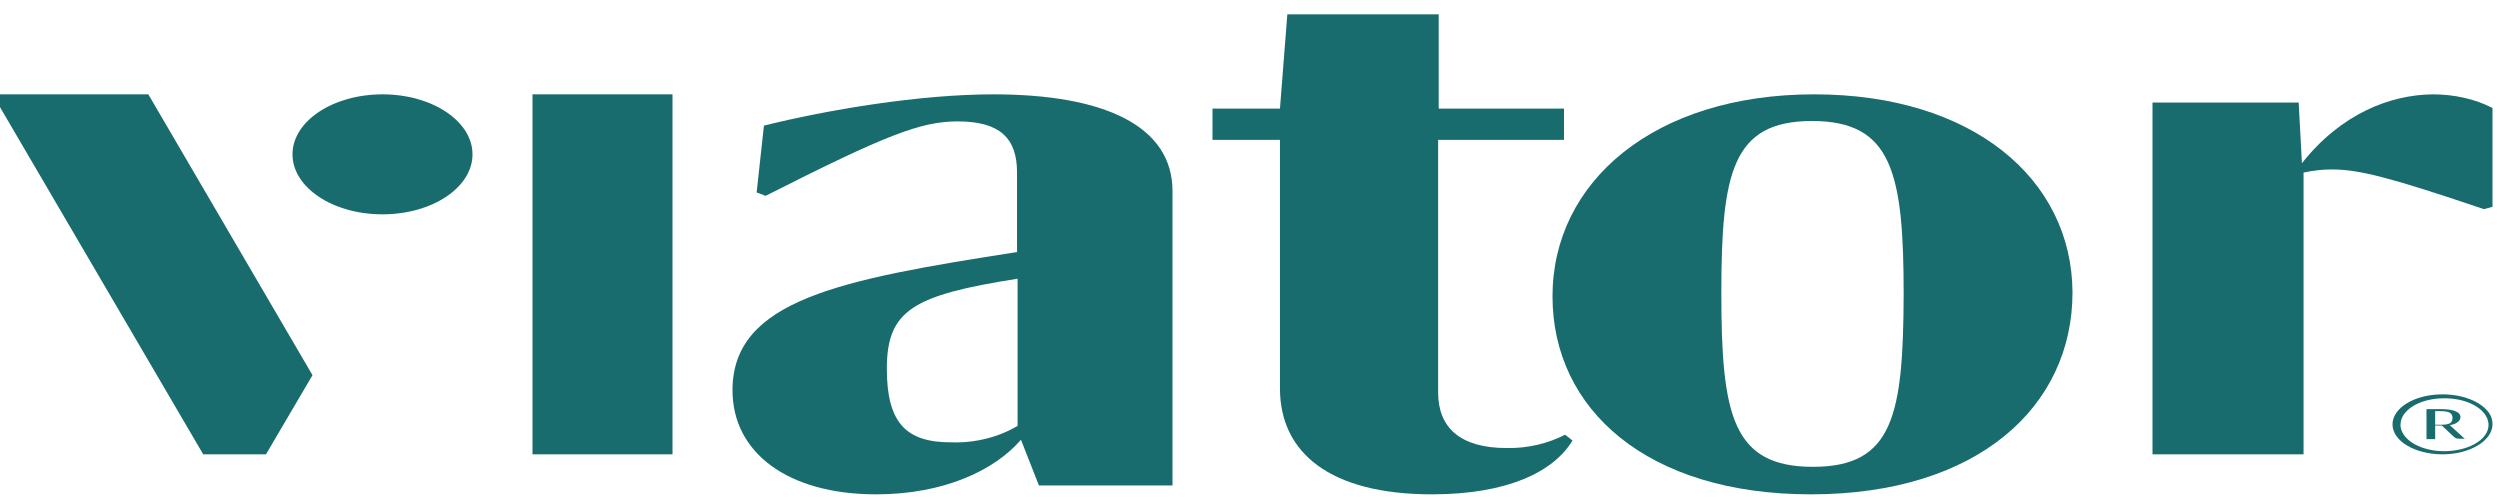
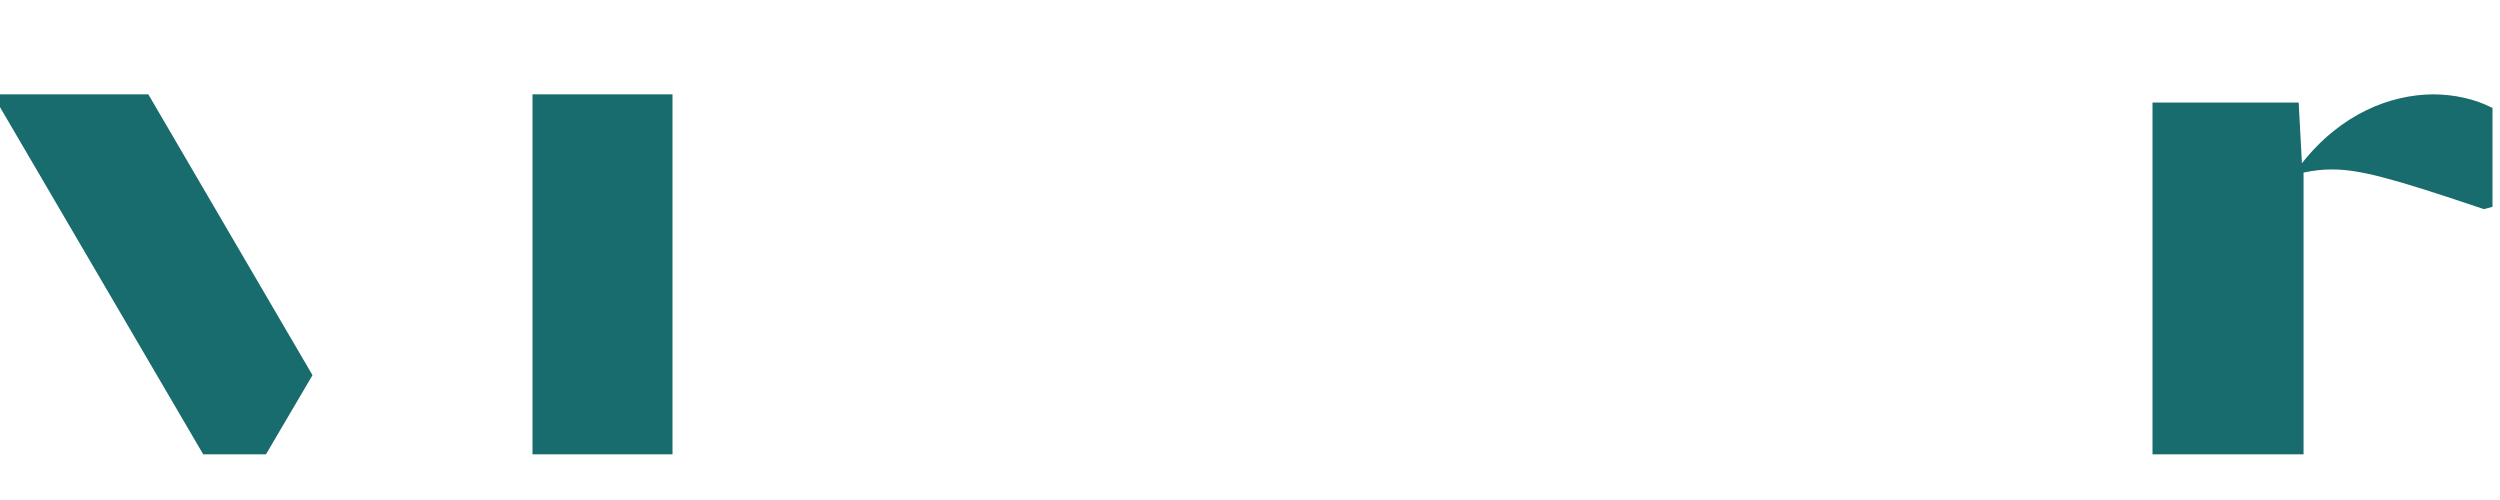
<svg xmlns="http://www.w3.org/2000/svg" width="125" height="25" viewBox="0 0 125 25" fill="none">
  <g clip-path="url(#clip0_130_1344)">
-     <path d="M122.125 19.917C123.324 19.877 124.358 20.437 124.424 21.177C124.491 21.897 123.558 22.517 122.325 22.557C121.125 22.597 120.092 22.037 120.025 21.297C120.025 21.277 120.025 21.257 120.025 21.237C120.025 20.517 120.958 19.937 122.125 19.917ZM122.125 19.717C120.725 19.717 119.625 20.397 119.625 21.217C119.625 22.057 120.758 22.717 122.125 22.717C123.491 22.717 124.624 22.037 124.624 21.217C124.658 20.397 123.524 19.717 122.125 19.717ZM122.491 21.257C122.791 21.217 123.024 21.057 123.024 20.857C123.024 20.577 122.625 20.457 122.058 20.457H121.325V21.957H121.758V21.277H122.091L122.625 21.777C122.791 21.937 122.825 21.937 123.058 21.937H123.258V21.957L122.491 21.257ZM122.058 21.237H121.758V20.557H122.025C122.458 20.557 122.625 20.657 122.625 20.897C122.625 21.137 122.491 21.237 122.058 21.237Z" fill="#196C6E" />
    <path d="M33.625 4.717H26.625V22.717H33.625V4.717Z" fill="#196C6E" />
-     <path d="M75.337 22.402C73.012 22.402 71.907 21.381 71.907 19.629V6.993H78.2V5.429H71.935V0.717H64.367L63.998 5.429H60.625V6.993H63.998V19.421C63.998 22.632 66.493 24.717 71.595 24.717C75.422 24.717 77.69 23.57 78.625 22.027L78.257 21.735C77.406 22.173 76.386 22.423 75.337 22.402Z" fill="#196C6E" />
-     <path d="M90.706 4.717C82.695 4.717 77.625 9.098 77.625 14.812C77.625 20.484 82.372 24.717 90.544 24.717C98.878 24.717 103.625 20.336 103.625 14.622C103.598 8.95 98.635 4.717 90.706 4.717ZM90.652 23.341C86.633 23.341 86.067 20.78 86.067 14.664C86.067 8.653 86.606 6.05 90.598 6.05C94.617 6.05 95.183 8.653 95.183 14.748C95.156 20.738 94.671 23.341 90.652 23.341Z" fill="#196C6E" />
    <path d="M115.096 8.161L114.934 5.125H107.625V22.717H115.178V8.628C115.638 8.531 116.098 8.472 116.585 8.472C117.939 8.472 119.482 8.862 124.192 10.457L124.625 10.341V5.398C123.759 4.95 122.703 4.717 121.647 4.717C119.509 4.736 117.045 5.69 115.096 8.161Z" fill="#196C6E" />
-     <path d="M51.048 21.989L51.946 24.273H58.625V9.558C58.625 6.302 55.23 4.717 49.673 4.717C45.941 4.717 41.339 5.499 38.196 6.281L37.832 9.622L38.281 9.791C44.258 6.768 46.026 6.07 47.878 6.07C49.982 6.07 50.852 6.894 50.852 8.628V12.603C42.013 13.977 36.625 14.992 36.625 19.516C36.625 22.624 39.375 24.717 43.809 24.717C47.204 24.717 49.73 23.512 51.048 21.989ZM44.342 18.438C44.342 15.499 45.661 14.759 50.88 13.935V21.292C49.926 21.863 48.747 22.159 47.541 22.116C45.324 22.116 44.342 21.165 44.342 18.438Z" fill="#196C6E" />
-     <path d="M19.125 10.717C21.61 10.717 23.625 9.374 23.625 7.717C23.625 6.06 21.61 4.717 19.125 4.717C16.64 4.717 14.625 6.06 14.625 7.717C14.625 9.374 16.64 10.717 19.125 10.717Z" fill="#196C6E" />
    <path d="M13.298 22.717L15.625 18.759L7.416 4.717H-0.375L10.161 22.717H13.298Z" fill="#196C6E" />
  </g>
  <defs>
    <clipPath id="clip0_130_1344">
      <rect width="125" height="25" fill="white" />
    </clipPath>
  </defs>
</svg>